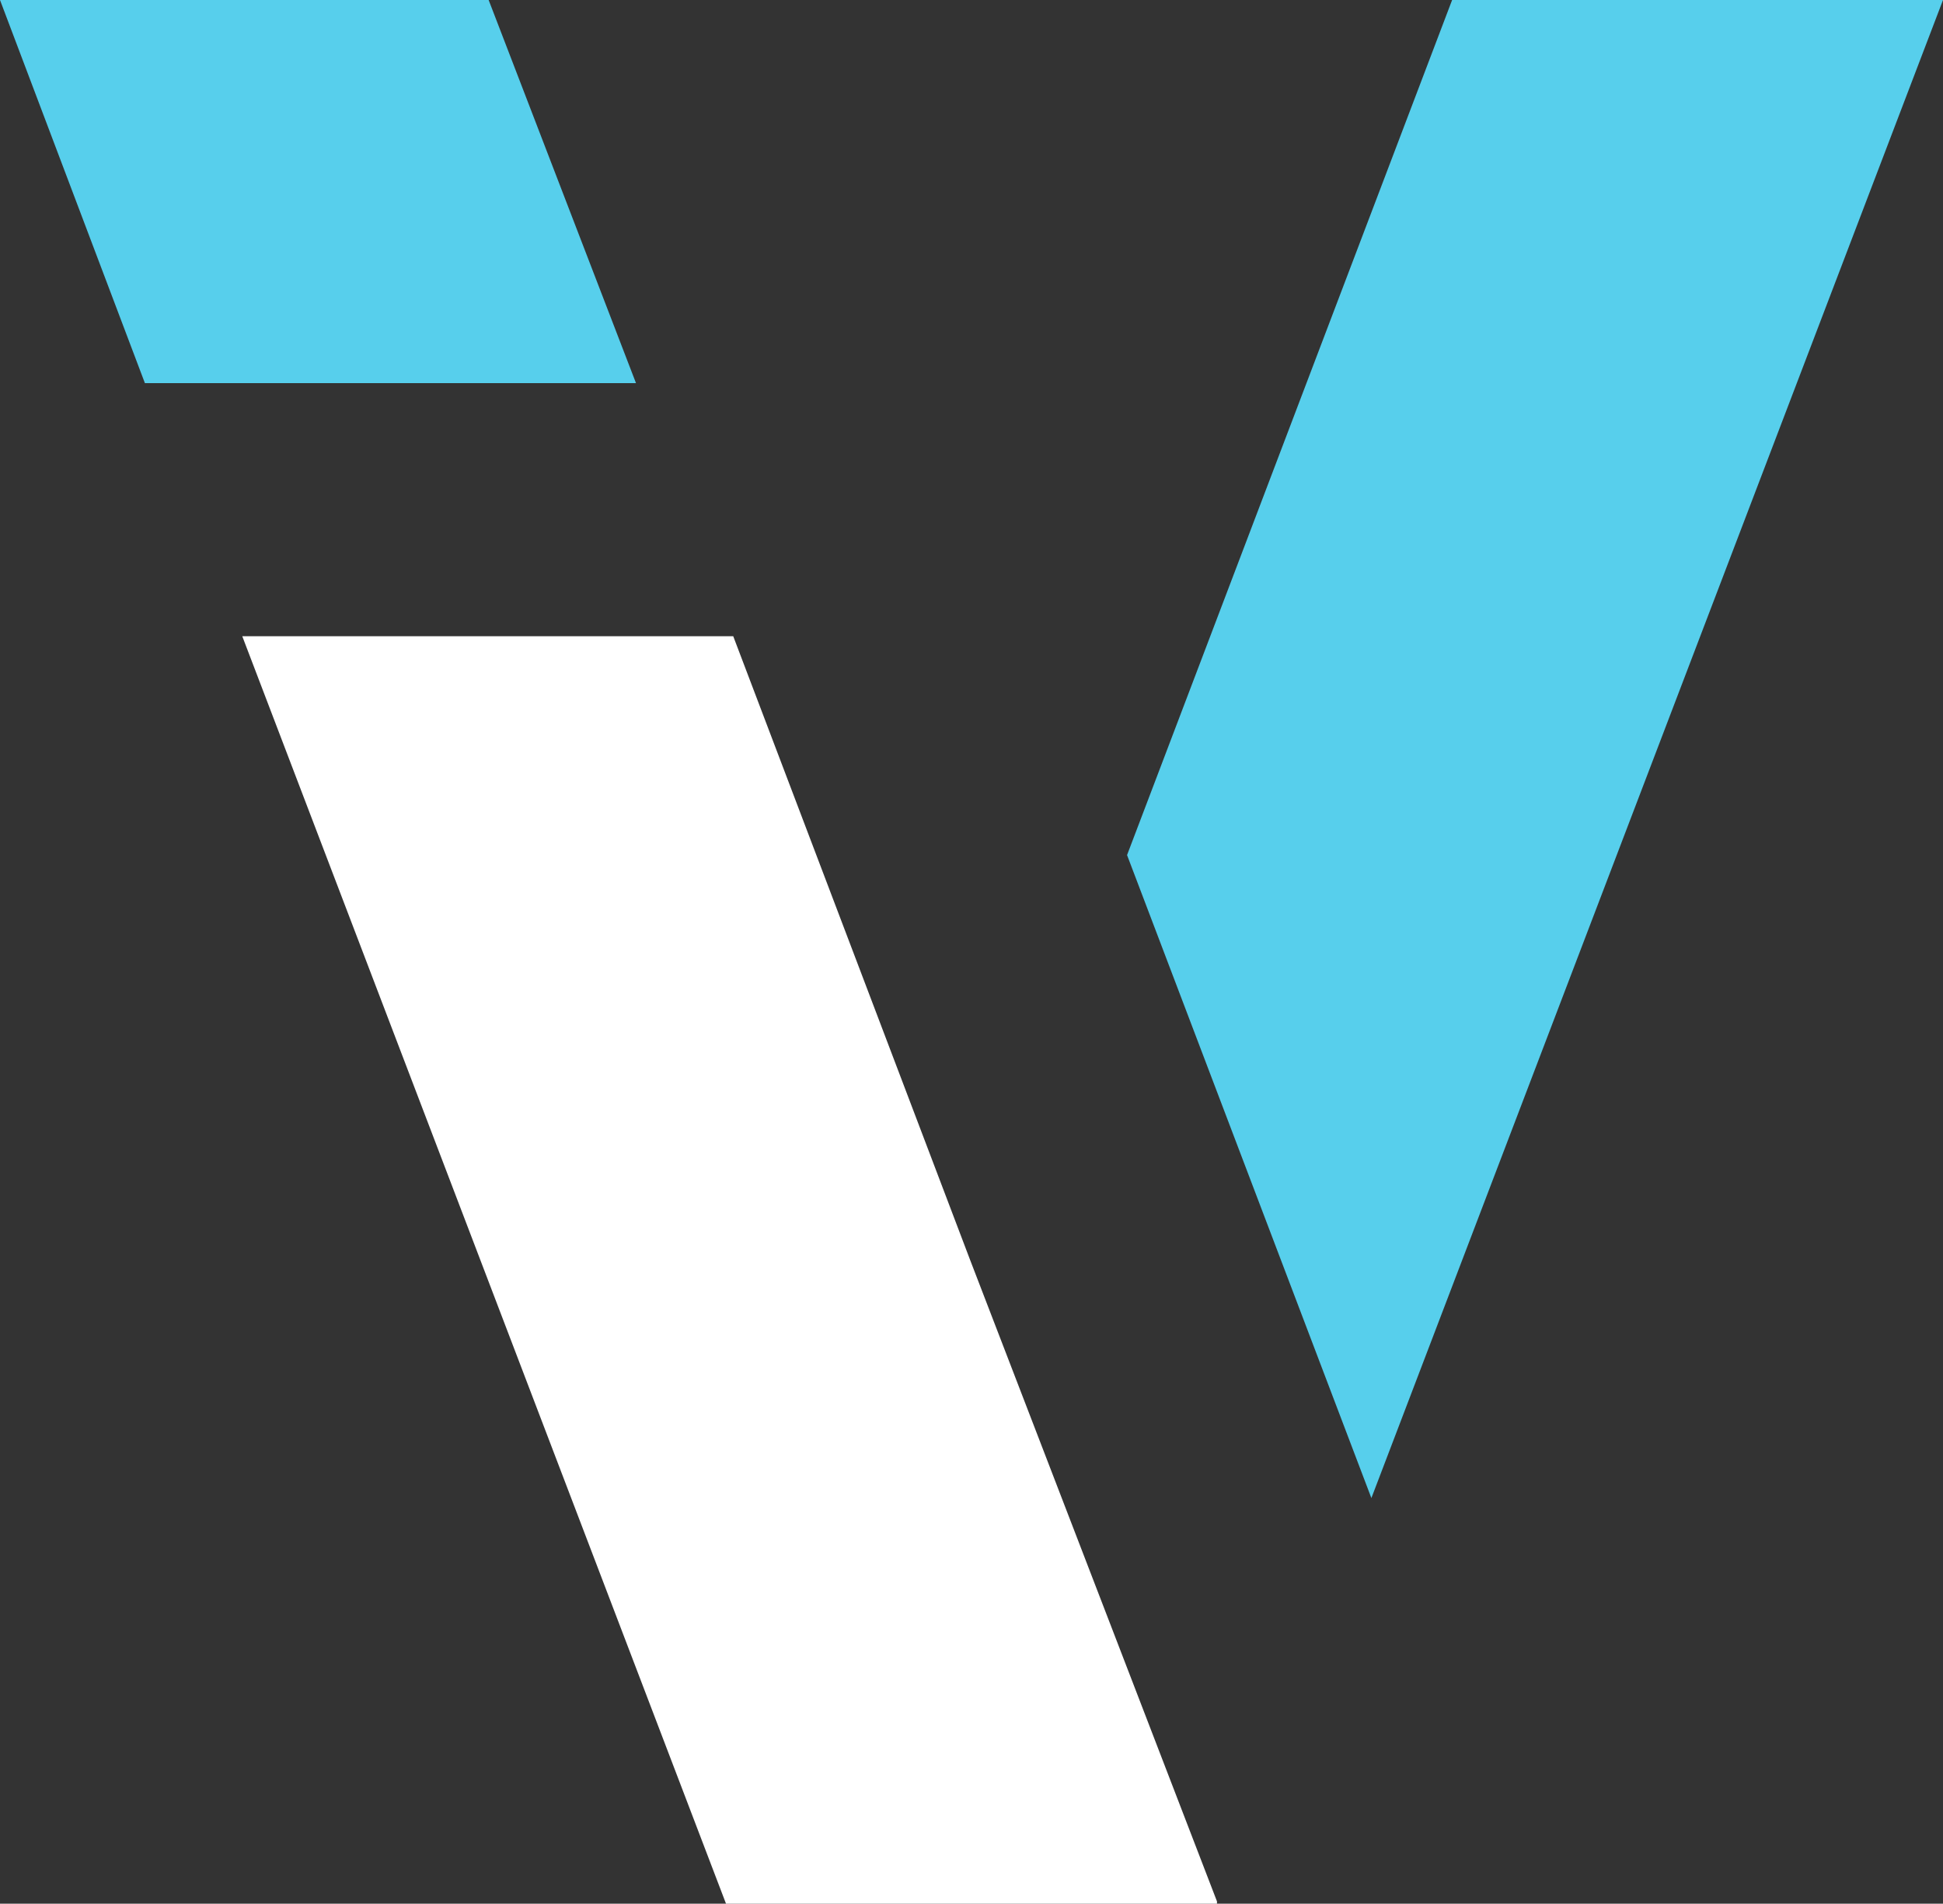
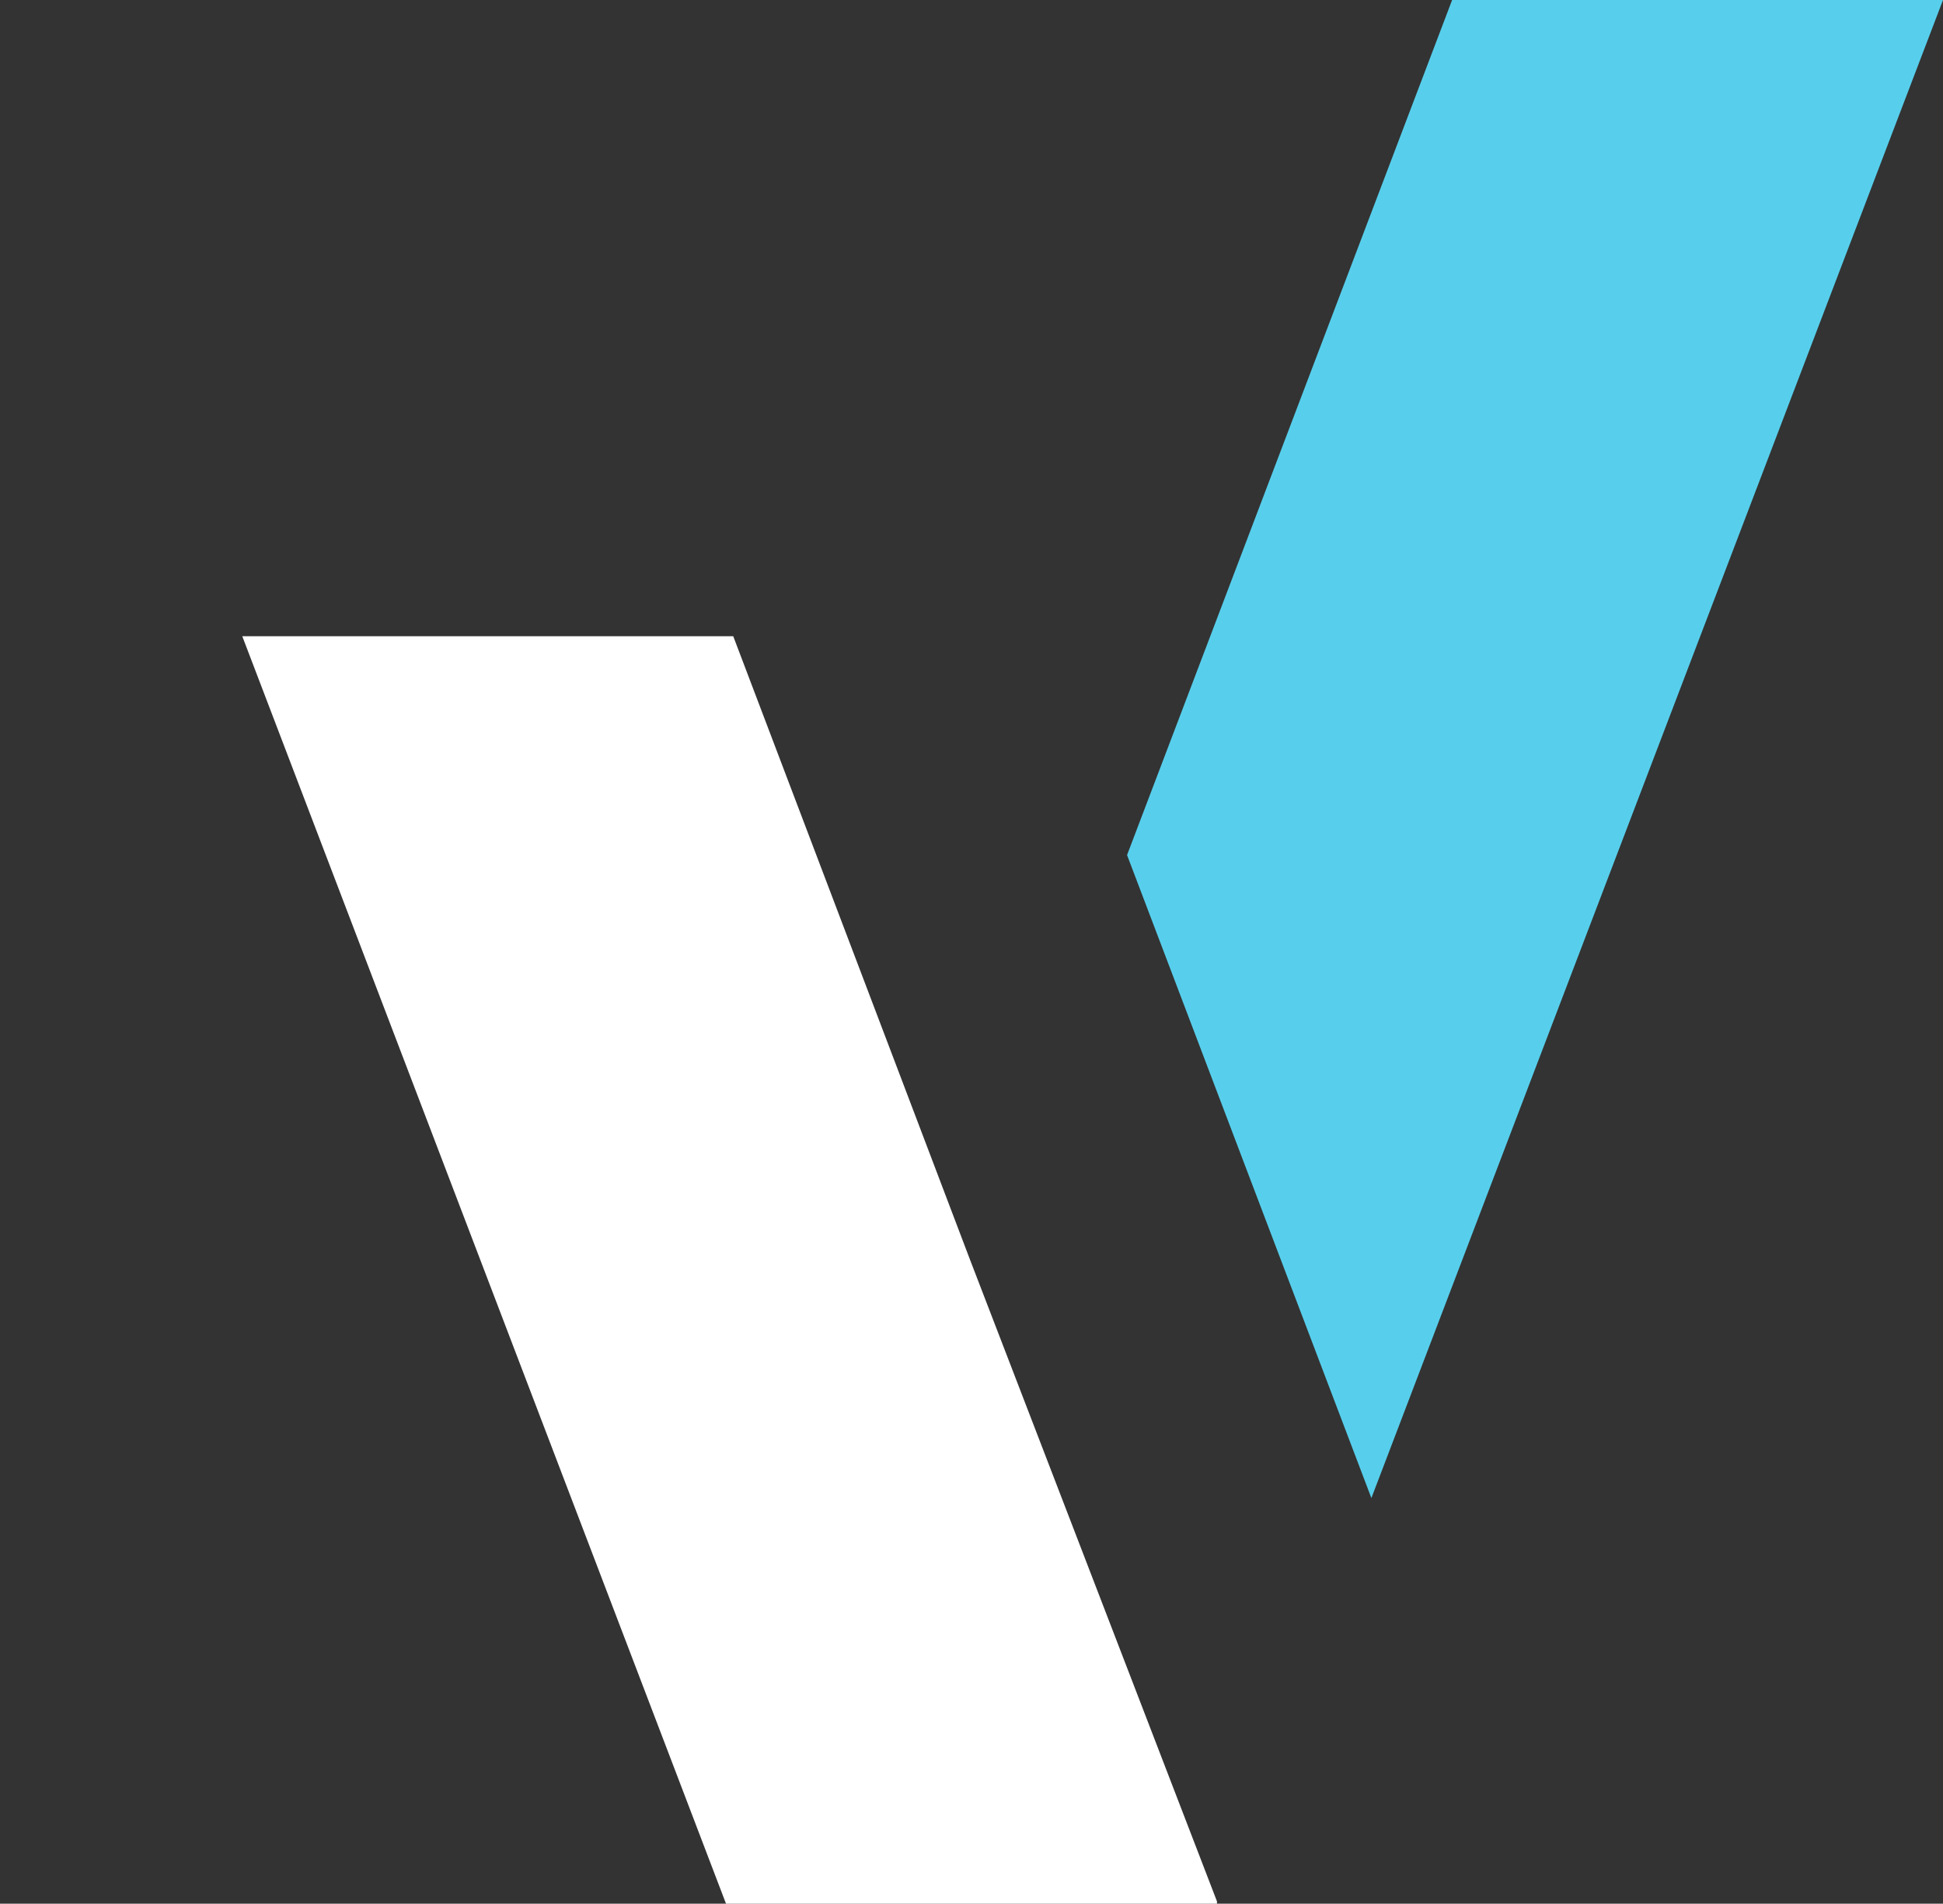
<svg xmlns="http://www.w3.org/2000/svg" id="Layer_2" data-name="Layer 2" viewBox="0 0 452.66 443.54">
  <rect x="0" y="0" width="452.66" height="443.54" fill="#333333" stroke="none" />
  <defs>
    <style>
      .cls-1 {
        fill: #57cfec;
      }

      .cls-1, .cls-2 {
        stroke-width: 0px;
      }

      .cls-2 {
        fill: #fff;
      }
    </style>
  </defs>
  <g id="Layer_1-2" data-name="Layer 1-2">
    <g>
-       <polygon class="cls-1" points="0 0 33.76 89.27 148.17 89.27 113.84 0 0 0 0 0" />
      <polygon class="cls-2" points="56.44 148.23 169.14 443.54 283.52 443.54 283.52 443 226.07 293.72 170.82 148.23 56.44 148.23 56.44 148.23" />
      <polygon class="cls-1" points="338.3 0 262.57 199.22 319.49 349.03 452.66 0 452.66 0 338.3 0 338.3 0" />
    </g>
  </g>
</svg>